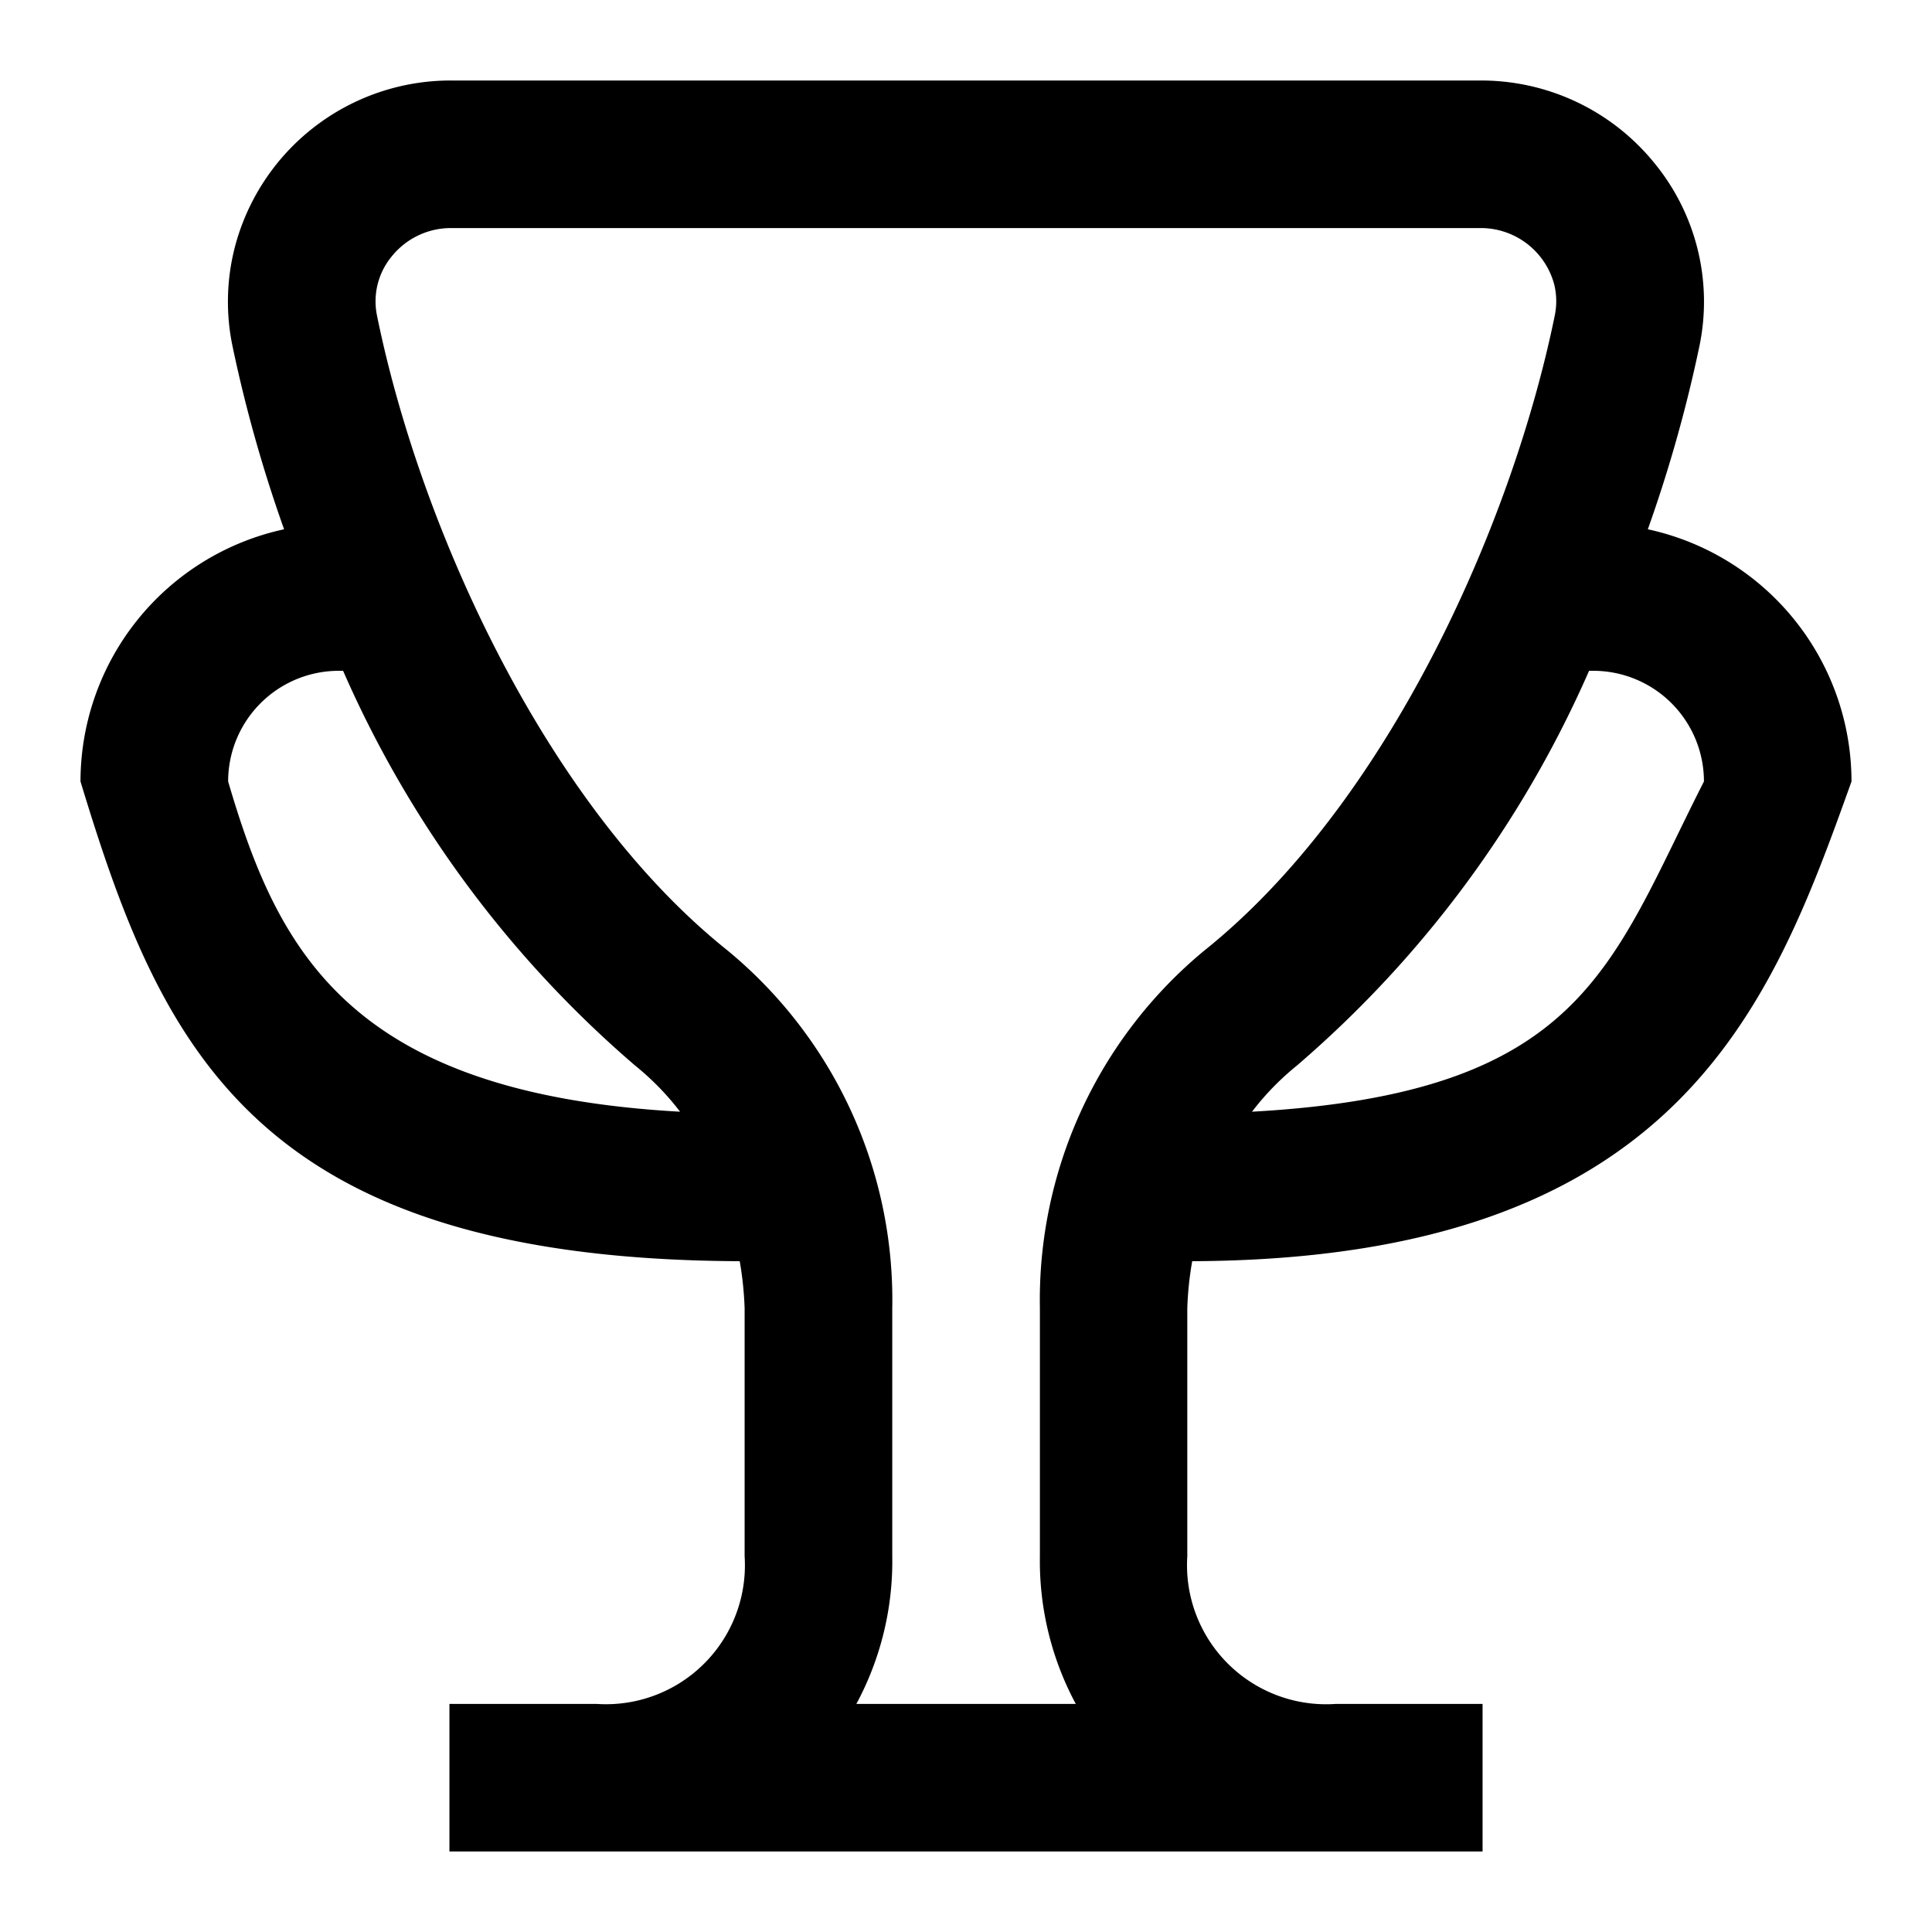
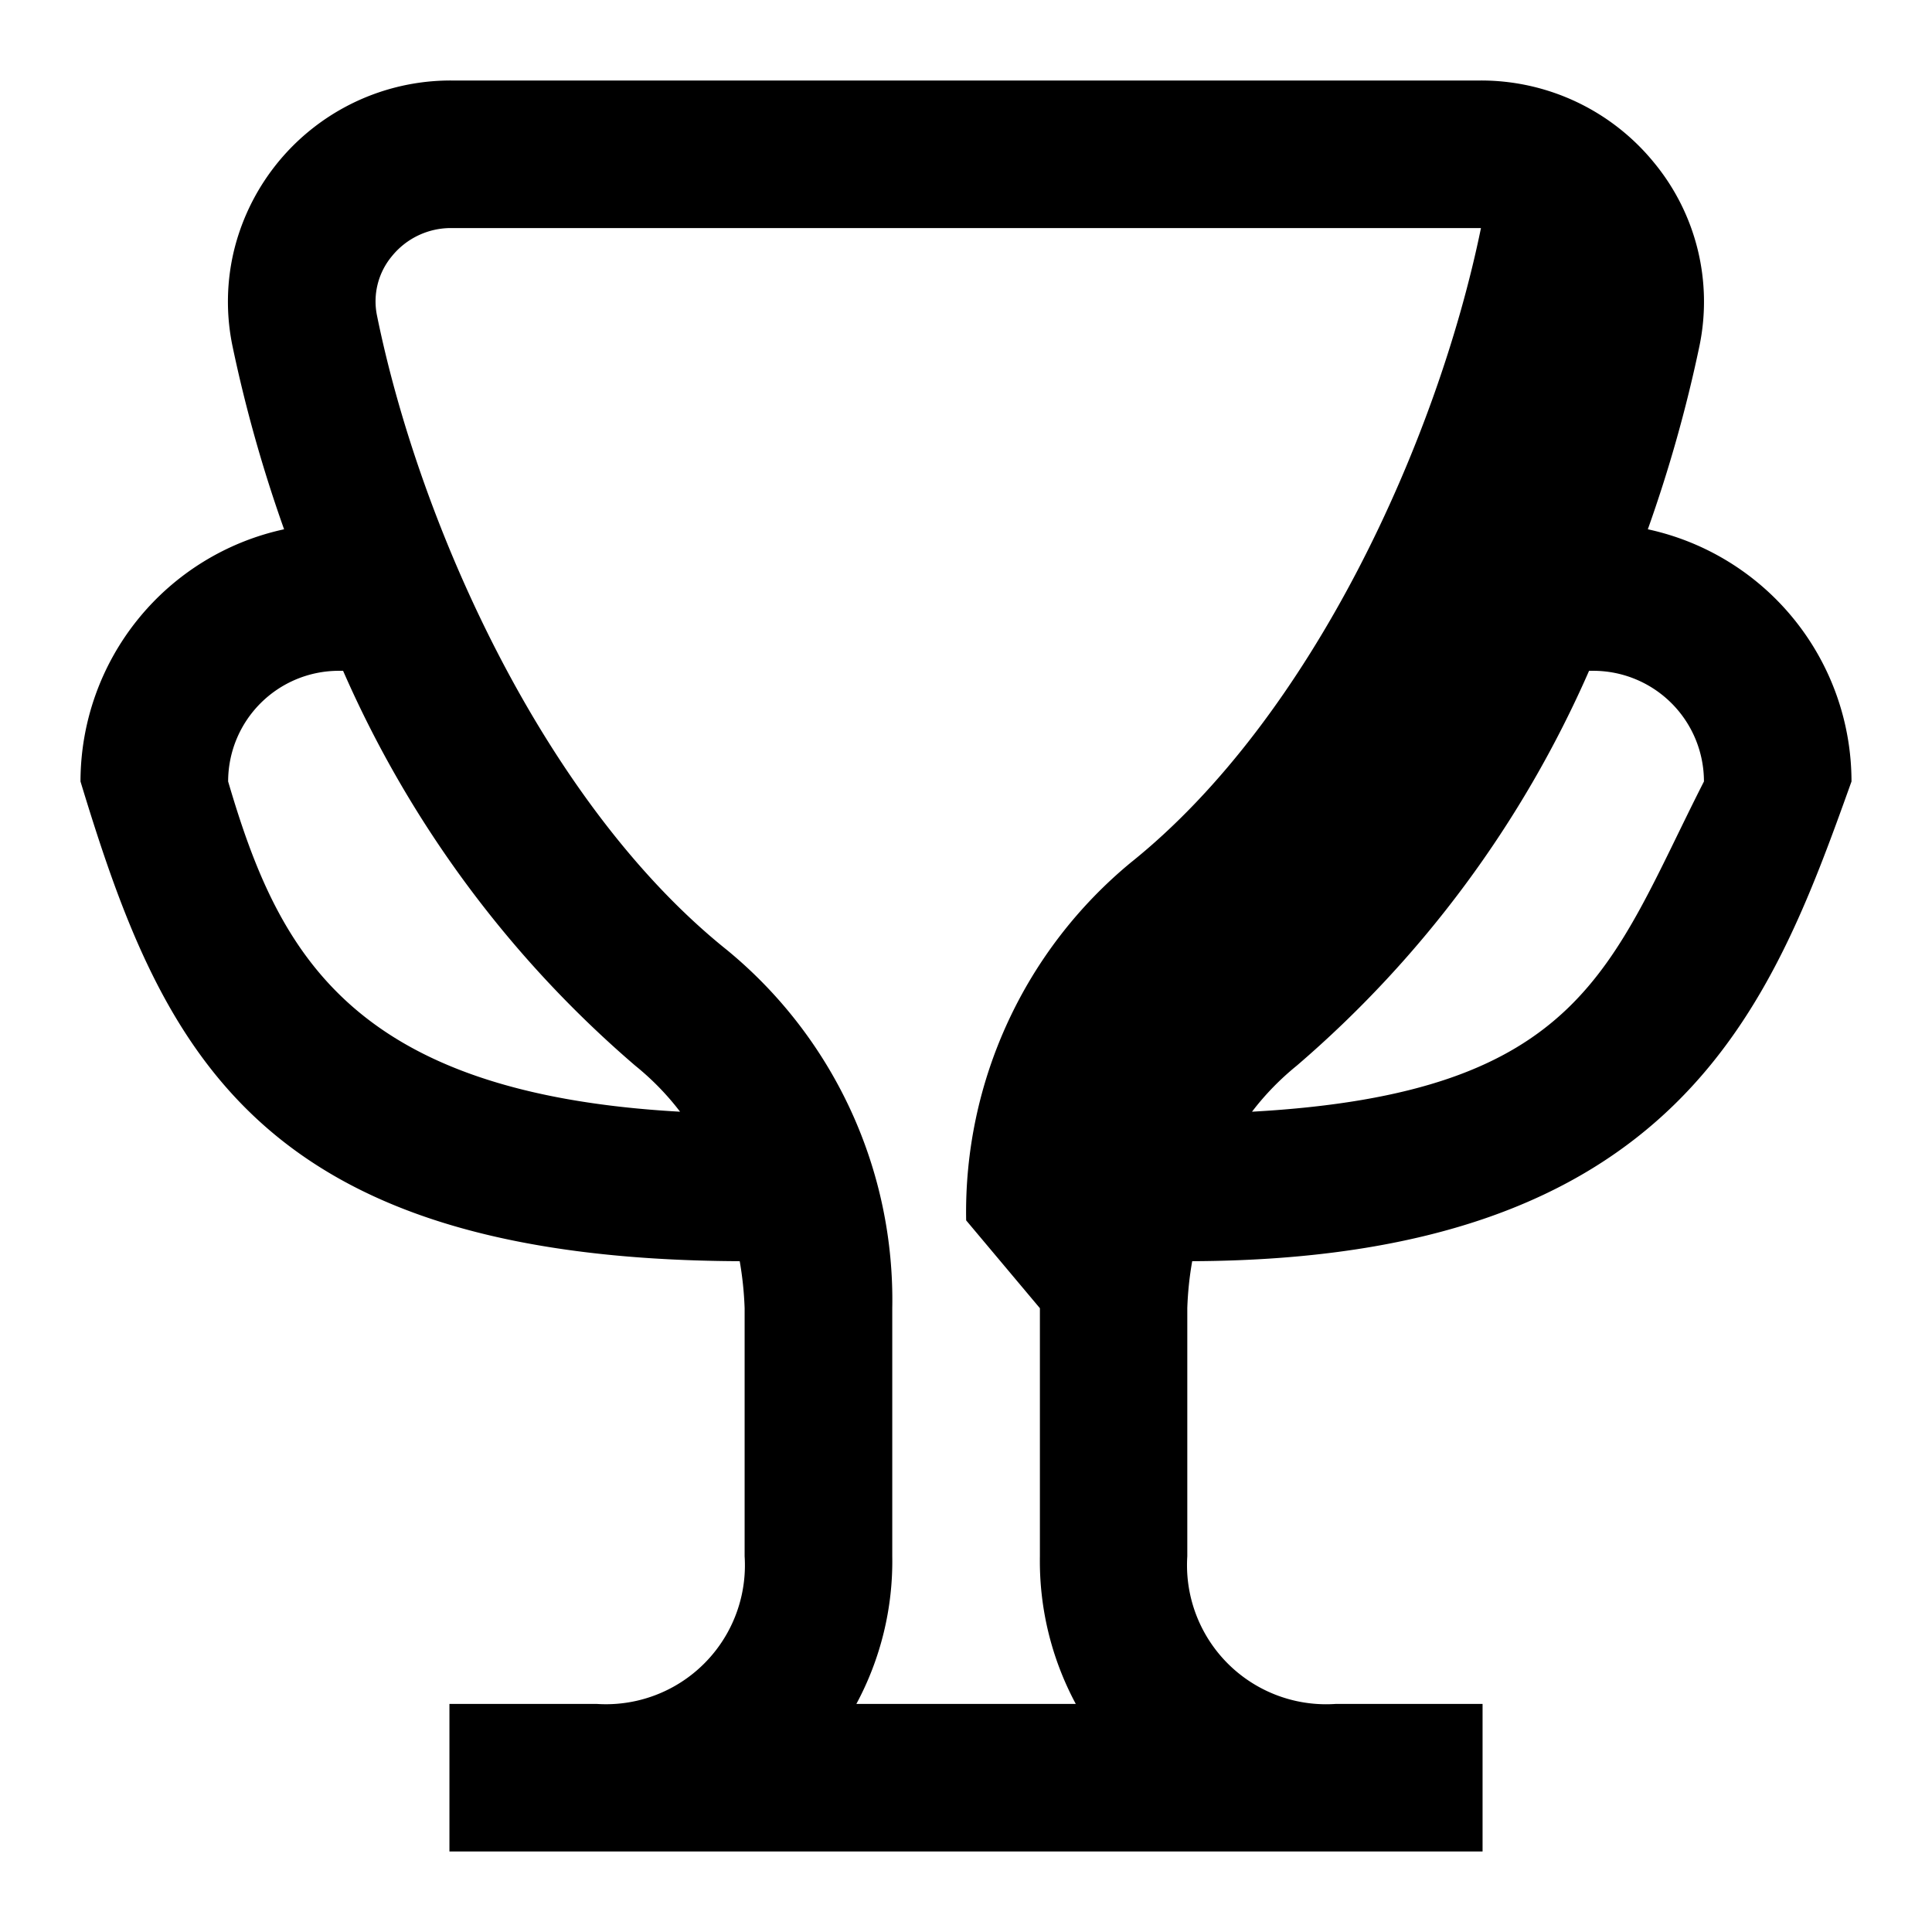
<svg xmlns="http://www.w3.org/2000/svg" viewBox="0 0 24 24">
-   <path d="M14.811 15.667C20.851 15.642 22 12.5 23 9.708a3.208 3.208 0 0 0-2.53-3.133c.265-.745.48-1.507.642-2.281a2.713 2.713 0 0 0-.562-2.27A2.77 2.77 0 0 0 18.396 1H5.604a2.77 2.77 0 0 0-2.693 2.095 2.714 2.714 0 0 0-.024 1.199c.162.774.377 1.536.642 2.281A3.208 3.208 0 0 0 1 9.708C2 13 3.149 15.642 9.189 15.667c.034.193.054.388.061.584v3.082a1.726 1.726 0 0 1-1.833 1.834H5.583V23h12.834v-1.833H16.59a1.728 1.728 0 0 1-1.841-1.834v-3.082a4.13 4.13 0 0 1 .061-.584Zm4.98-7.334a1.375 1.375 0 0 1 1.376 1.375C20 12 19.672 13.581 15.553 13.81c.162-.213.35-.405.557-.573a13.702 13.702 0 0 0 3.63-4.904h.052ZM2.834 9.708a1.375 1.375 0 0 1 1.375-1.375h.053a13.69 13.69 0 0 0 3.628 4.904c.208.168.396.36.558.573-4.119-.229-4.998-2.006-5.614-4.102Zm10.084 6.543v3.082c-.01.64.143 1.27.446 1.834h-2.726a3.739 3.739 0 0 0 .446-1.834v-3.082a5.625 5.625 0 0 0-2.05-4.447c-2.258-1.806-3.816-5.258-4.35-7.88a.876.876 0 0 1 .184-.741.943.943 0 0 1 .737-.35h12.792a.944.944 0 0 1 .91.7.878.878 0 0 1 .006.391c-.537 2.622-2.092 6.074-4.351 7.883a5.63 5.63 0 0 0-2.044 4.444Z" />
+   <path d="M14.811 15.667C20.851 15.642 22 12.5 23 9.708a3.208 3.208 0 0 0-2.53-3.133c.265-.745.48-1.507.642-2.281a2.713 2.713 0 0 0-.562-2.27A2.77 2.77 0 0 0 18.396 1H5.604a2.77 2.77 0 0 0-2.693 2.095 2.714 2.714 0 0 0-.024 1.199c.162.774.377 1.536.642 2.281A3.208 3.208 0 0 0 1 9.708C2 13 3.149 15.642 9.189 15.667c.034.193.054.388.061.584v3.082a1.726 1.726 0 0 1-1.833 1.834H5.583V23h12.834v-1.833H16.59a1.728 1.728 0 0 1-1.841-1.834v-3.082a4.13 4.13 0 0 1 .061-.584Zm4.98-7.334a1.375 1.375 0 0 1 1.376 1.375C20 12 19.672 13.581 15.553 13.81c.162-.213.35-.405.557-.573a13.702 13.702 0 0 0 3.63-4.904h.052ZM2.834 9.708a1.375 1.375 0 0 1 1.375-1.375h.053a13.69 13.69 0 0 0 3.628 4.904c.208.168.396.36.558.573-4.119-.229-4.998-2.006-5.614-4.102Zm10.084 6.543v3.082c-.01.64.143 1.27.446 1.834h-2.726a3.739 3.739 0 0 0 .446-1.834v-3.082a5.625 5.625 0 0 0-2.05-4.447c-2.258-1.806-3.816-5.258-4.35-7.88a.876.876 0 0 1 .184-.741.943.943 0 0 1 .737-.35h12.792c-.537 2.622-2.092 6.074-4.351 7.883a5.63 5.63 0 0 0-2.044 4.444Z" />
</svg>